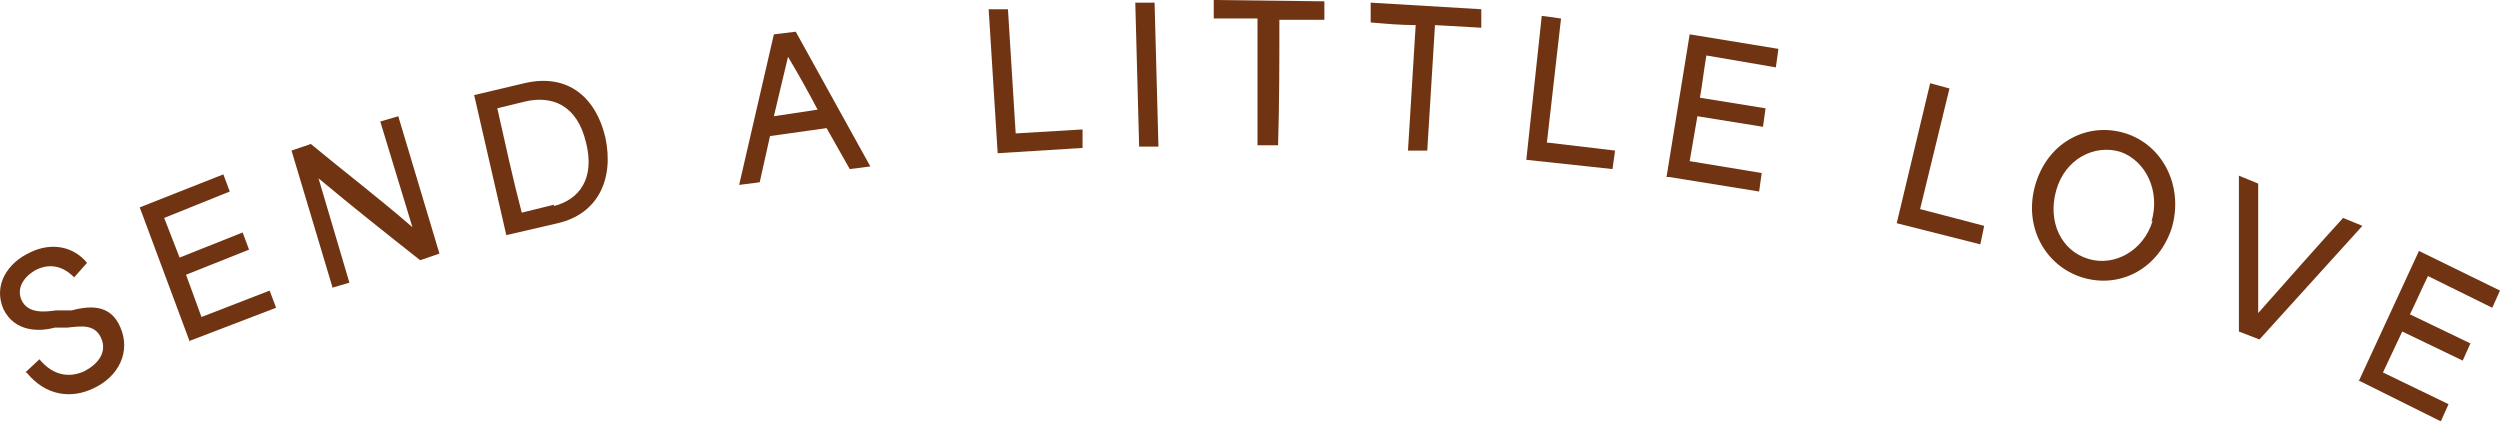
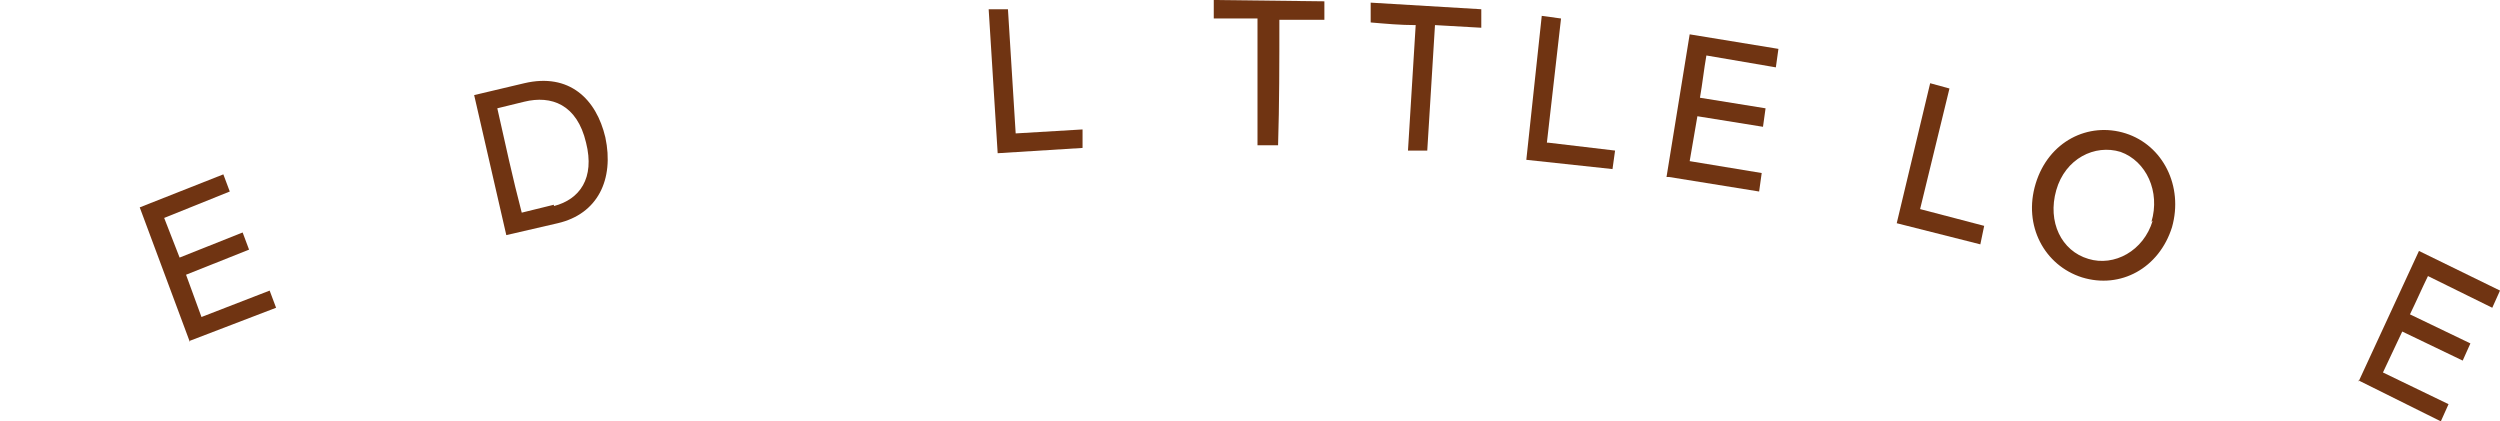
<svg xmlns="http://www.w3.org/2000/svg" fill="none" viewBox="0 0 178 30" height="30" width="178">
-   <path fill="#703412" d="M1.8 26.52L2.807 25.58C3.814 26.803 5.005 26.897 6.012 26.426C6.928 25.956 7.661 25.11 7.203 24.075C6.745 23.041 5.738 23.229 4.822 23.323H3.906C2.899 23.605 1.067 23.699 0.243 22.006C-0.49 20.314 0.518 18.715 2.166 17.962C3.723 17.21 5.28 17.586 6.196 18.715L5.28 19.749C4.547 18.997 3.631 18.715 2.624 19.185C1.708 19.655 1.159 20.502 1.525 21.348C1.983 22.383 3.265 22.194 3.998 22.1H5.097C6.196 21.818 7.844 21.536 8.577 23.323C9.309 25.016 8.485 26.803 6.653 27.649C5.097 28.401 3.265 28.213 1.891 26.52H1.8Z" />
  <path fill="#703412" d="M13.521 24.357L9.949 14.765L15.902 12.414L16.36 13.636L11.689 15.517C12.056 16.458 12.422 17.398 12.788 18.339L17.276 16.552L17.733 17.774L13.246 19.561L14.345 22.571L19.199 20.69L19.657 21.912L13.521 24.263V24.357Z" />
-   <path fill="#703412" d="M23.686 20.502L20.756 10.721L22.13 10.251C24.511 12.226 26.983 14.107 29.364 16.176L27.075 8.652L28.357 8.276L31.288 18.056L29.914 18.527C27.533 16.646 25.152 14.765 22.679 12.696L24.877 20.125L23.595 20.502H23.686Z" />
  <path fill="#703412" d="M36.049 16.74L33.76 6.771L37.331 5.925C40.537 5.172 42.46 7.053 43.101 9.78C43.742 12.79 42.551 15.235 39.712 15.893L36.049 16.74ZM39.438 14.671C41.269 14.2 42.368 12.696 41.727 10.157C41.086 7.429 39.255 6.771 37.331 7.241L35.408 7.711C35.958 10.157 36.507 12.696 37.148 15.141L39.438 14.577V14.671Z" />
-   <path fill="#703412" d="M52.627 13.166L55.1 2.445L56.657 2.257L61.968 11.85L60.503 12.038L58.854 9.122L54.825 9.687L54.092 12.978L52.627 13.166ZM58.213 7.806C57.572 6.583 56.84 5.266 56.107 4.044L55.1 8.276L58.213 7.806Z" />
  <path fill="#703412" d="M72.316 9.499L77.078 9.216V10.533L71.034 10.909L70.393 0.658H71.766L72.316 9.499Z" />
-   <path fill="#703412" d="M81.107 10.439L80.832 0.188H82.206L82.481 10.439H81.107Z" />
  <path fill="#703412" d="M89.534 10.345V1.317C88.618 1.317 87.519 1.317 86.42 1.317V0L94.296 0.094V1.411H91.091C91.091 4.42 91.091 7.429 90.999 10.345H89.625H89.534Z" />
  <path fill="#703412" d="M100.248 10.721L100.797 1.787C99.698 1.787 98.691 1.693 97.592 1.599V0.188L105.468 0.658V1.975L102.171 1.787C101.988 4.796 101.804 7.712 101.621 10.721H100.248Z" />
  <path fill="#703412" d="M110.231 10.157L114.993 10.721L114.81 12.038L108.674 11.379L109.773 1.129L111.146 1.317L110.139 10.157H110.231Z" />
  <path fill="#703412" d="M118.656 12.602L120.305 2.445L126.624 3.48L126.441 4.796L121.495 3.95C121.312 4.984 121.22 5.925 121.037 6.959L125.708 7.712L125.525 9.028L120.854 8.276C120.671 9.311 120.488 10.439 120.305 11.473L125.433 12.32L125.25 13.636L118.839 12.602H118.656Z" />
  <path fill="#703412" d="M136.604 14.859L141.274 16.081L141 17.398L135.047 15.893L137.428 5.925L138.802 6.301L136.695 14.953L136.604 14.859Z" />
  <path fill="#703412" d="M144.94 13.072C145.855 10.063 148.694 8.652 151.35 9.498C154.006 10.345 155.471 13.26 154.647 16.176C153.731 19.091 150.984 20.596 148.237 19.749C145.581 18.903 144.024 16.081 144.94 13.072ZM153.182 15.799C153.823 13.636 152.816 11.473 150.984 10.815C149.152 10.251 147.046 11.285 146.405 13.542C145.764 15.799 146.771 17.868 148.694 18.433C150.526 18.997 152.632 17.868 153.273 15.705L153.182 15.799Z" />
-   <path fill="#703412" d="M159.41 23.511V12.508L160.784 13.072C160.784 15.329 160.784 19.467 160.784 22.288C162.615 20.219 165.363 17.116 166.828 15.517L168.202 16.081L160.875 24.169L159.41 23.605V23.511Z" />
  <path fill="#703412" d="M167.926 27.178L172.23 17.868L178 20.689L177.45 21.912L172.871 19.655C172.413 20.595 172.047 21.442 171.589 22.382L175.893 24.451L175.344 25.674L171.04 23.605C170.582 24.545 170.124 25.58 169.666 26.52L174.336 28.777L173.787 30L167.926 27.084V27.178Z" />
</svg>